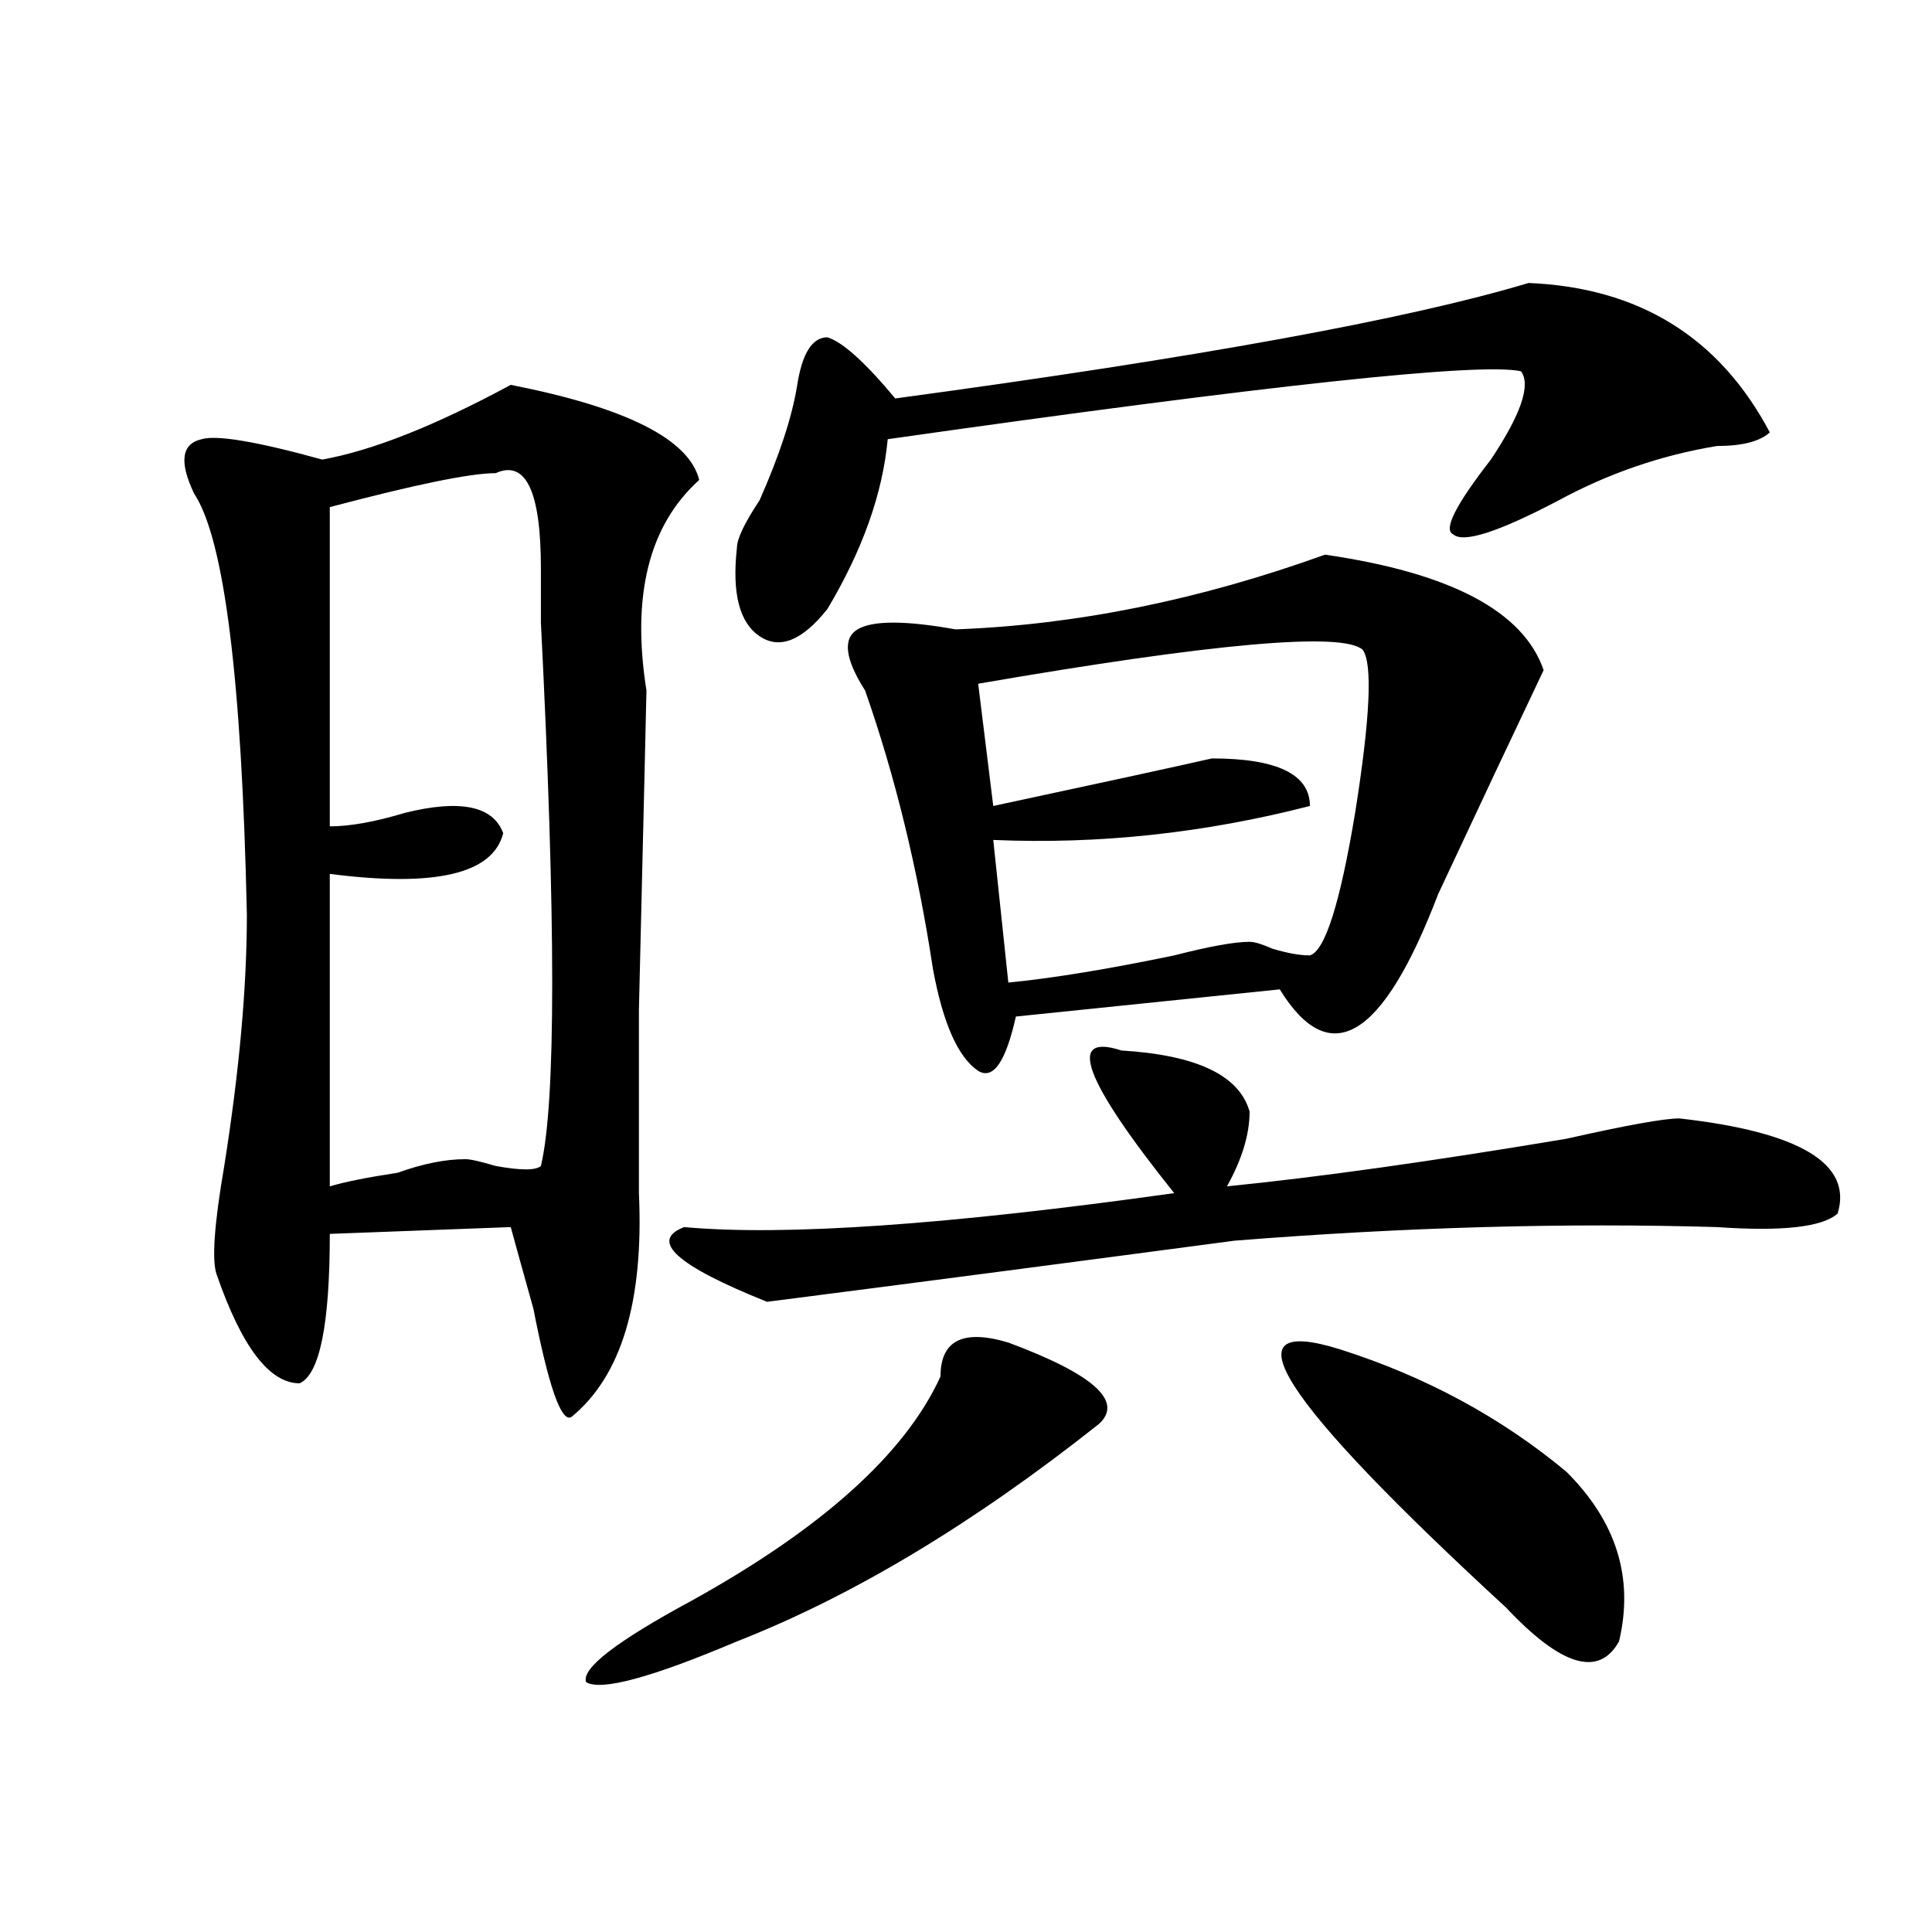
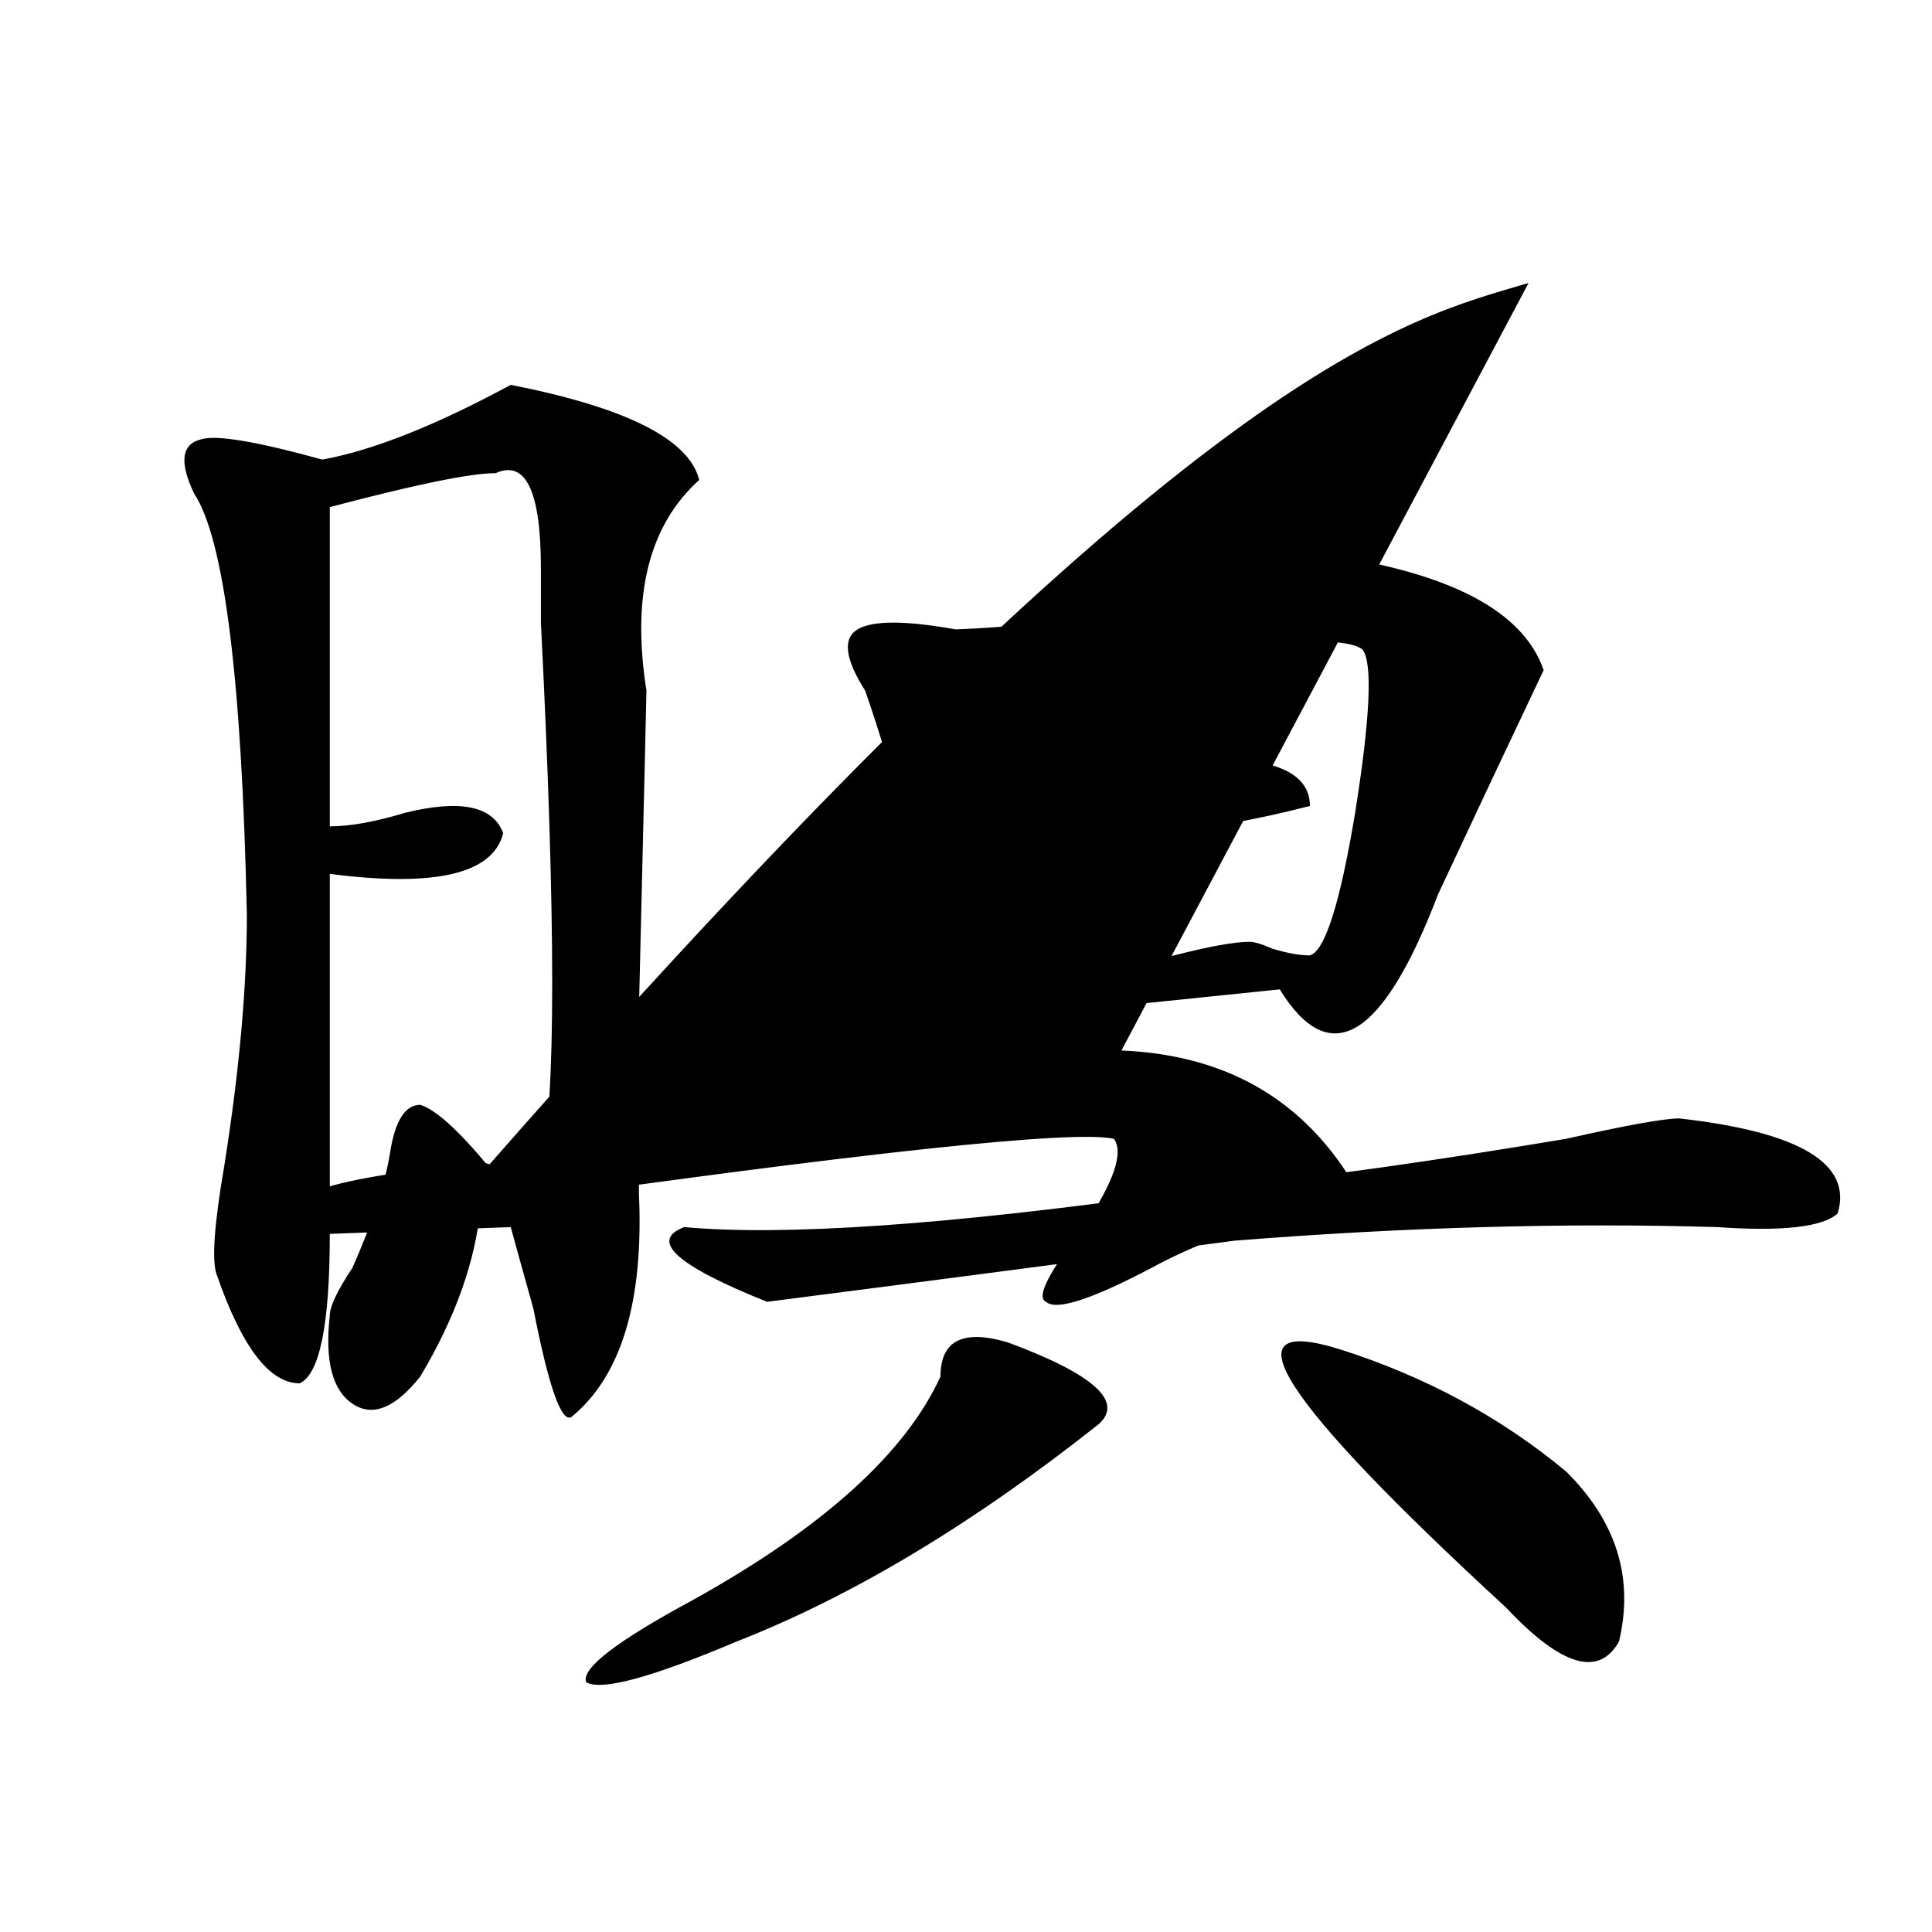
<svg xmlns="http://www.w3.org/2000/svg" version="1.1" id="图层_1" x="0px" y="0px" width="1000px" height="1000px" viewBox="0 0 1000 1000" enable-background="new 0 0 1000 1000" xml:space="preserve">
-   <path d="M264.359,199.203c59.816,11.755,92.315,28.125,97.559,49.219c-26.035,23.456-35.121,59.766-27.316,108.984  c0,2.362-1.341,57.458-3.902,165.234v94.922c2.562,56.25-9.146,94.922-35.121,116.016c-5.243,2.362-11.707-16.37-19.512-56.25  c-5.243-18.732-9.146-32.794-11.707-42.188l-93.656,3.516c0,46.912-5.244,72.675-15.609,77.344  c-15.609,0-29.938-18.732-42.926-56.25c-2.622-7.031-1.341-25.763,3.902-56.25c7.805-49.219,11.707-92.56,11.707-130.078  c-2.622-121.838-11.707-194.513-27.316-217.969c-7.805-16.37-6.524-25.763,3.902-28.125c7.805-2.307,28.597,1.208,62.438,10.547  C192.776,233.206,225.336,220.297,264.359,199.203z M279.969,603.5c7.805-32.794,7.805-126.563,0-281.25c0-7.031,0-16.37,0-28.125  c0-39.825-7.805-56.25-23.414-49.219c-13.048,0-41.645,5.878-85.851,17.578v165.234c10.366,0,23.414-2.307,39.023-7.031  c28.597-7.031,45.487-3.516,50.73,10.547c-5.243,21.094-35.121,28.125-89.753,21.094v161.719c7.805-2.307,19.512-4.669,35.121-7.031  c12.988-4.669,24.695-7.031,35.121-7.031c2.562,0,7.805,1.208,15.609,3.516C269.543,605.862,277.348,605.862,279.969,603.5z   M486.793,712.484c0-18.732,11.707-24.609,35.121-17.578c44.207,16.425,59.816,30.487,46.828,42.188  c-65.059,51.581-127.496,89.044-187.313,112.5c-44.267,18.732-70.242,25.763-78.047,21.094  c-2.621-7.031,15.609-21.094,54.633-42.188C425.637,791.036,468.563,752.365,486.793,712.484z M580.449,543.734  c39.023,2.362,61.097,12.909,66.34,31.641c0,11.755-3.902,24.609-11.707,38.672c46.828-4.669,105.363-12.854,175.605-24.609  c31.219-7.031,50.73-10.547,58.535-10.547c62.438,7.031,89.754,23.456,81.949,49.219c-7.805,7.031-28.657,9.393-62.438,7.031  c-78.047-2.307-161.337,0-249.75,7.031c-88.473,11.755-169.142,22.302-241.945,31.641c-46.828-18.732-61.156-31.641-42.926-38.672  c52.012,4.724,136.582-1.154,253.652-17.578C560.938,559.005,551.792,534.396,580.449,543.734z M791.176,146.469  c57.194,2.362,98.84,28.125,124.875,77.344c-5.243,4.724-14.328,7.031-27.316,7.031c-28.657,4.724-55.974,14.063-81.949,28.125  c-31.219,16.425-49.449,22.302-54.633,17.578c-5.243-2.307,1.281-15.216,19.512-38.672c15.609-23.401,20.793-38.672,15.609-45.703  c-20.853-4.669-130.118,7.031-327.797,35.156c-2.621,28.125-13.048,57.458-31.219,87.891  c-13.048,16.425-24.755,21.094-35.121,14.063c-10.426-7.031-14.328-22.247-11.707-45.703c0-4.669,3.902-12.854,11.707-24.609  c10.366-23.401,16.891-43.341,19.512-59.766c2.562-16.37,7.805-24.609,15.609-24.609c7.805,2.362,19.512,12.909,35.121,31.641  C619.473,185.14,728.738,165.255,791.176,146.469z M685.813,287.094c64.999,9.393,102.742,29.333,113.168,59.766  c-15.609,32.849-33.84,71.521-54.633,116.016c-28.657,75.037-55.974,91.406-81.949,49.219l-136.582,14.063  c-5.243,23.456-11.707,32.849-19.512,28.125c-10.426-7.031-18.23-24.609-23.414-52.734c-7.805-51.526-19.512-99.591-35.121-144.141  c-10.426-16.37-11.707-26.917-3.902-31.641c7.805-4.669,24.695-4.669,50.73,0C557.035,323.458,620.754,310.549,685.813,287.094z   M705.324,336.312c-10.426-9.338-76.766-3.516-199.02,17.578l7.805,63.281c54.633-11.7,92.315-19.885,113.168-24.609  c33.78,0,50.73,8.24,50.73,24.609c-54.633,14.063-109.266,19.94-163.898,17.578l7.805,73.828  c23.414-2.307,52.012-7.031,85.852-14.063c18.171-4.669,31.219-7.031,39.023-7.031c2.562,0,6.464,1.208,11.707,3.516  c7.805,2.362,14.269,3.516,19.512,3.516c7.805-2.307,15.609-26.917,23.414-73.828C709.227,371.469,710.508,343.344,705.324,336.312z   M693.617,698.422c44.207,14.063,83.23,35.156,117.07,63.281c25.976,25.818,35.121,55.042,27.316,87.891  c-10.426,18.732-29.938,12.854-58.535-17.578C662.398,724.24,633.741,679.69,693.617,698.422z" />
+   <path d="M264.359,199.203c59.816,11.755,92.315,28.125,97.559,49.219c-26.035,23.456-35.121,59.766-27.316,108.984  c0,2.362-1.341,57.458-3.902,165.234v94.922c2.562,56.25-9.146,94.922-35.121,116.016c-5.243,2.362-11.707-16.37-19.512-56.25  c-5.243-18.732-9.146-32.794-11.707-42.188l-93.656,3.516c0,46.912-5.244,72.675-15.609,77.344  c-15.609,0-29.938-18.732-42.926-56.25c-2.622-7.031-1.341-25.763,3.902-56.25c7.805-49.219,11.707-92.56,11.707-130.078  c-2.622-121.838-11.707-194.513-27.316-217.969c-7.805-16.37-6.524-25.763,3.902-28.125c7.805-2.307,28.597,1.208,62.438,10.547  C192.776,233.206,225.336,220.297,264.359,199.203z M279.969,603.5c7.805-32.794,7.805-126.563,0-281.25c0-7.031,0-16.37,0-28.125  c0-39.825-7.805-56.25-23.414-49.219c-13.048,0-41.645,5.878-85.851,17.578v165.234c10.366,0,23.414-2.307,39.023-7.031  c28.597-7.031,45.487-3.516,50.73,10.547c-5.243,21.094-35.121,28.125-89.753,21.094v161.719c7.805-2.307,19.512-4.669,35.121-7.031  c12.988-4.669,24.695-7.031,35.121-7.031c2.562,0,7.805,1.208,15.609,3.516C269.543,605.862,277.348,605.862,279.969,603.5z   M486.793,712.484c0-18.732,11.707-24.609,35.121-17.578c44.207,16.425,59.816,30.487,46.828,42.188  c-65.059,51.581-127.496,89.044-187.313,112.5c-44.267,18.732-70.242,25.763-78.047,21.094  c-2.621-7.031,15.609-21.094,54.633-42.188C425.637,791.036,468.563,752.365,486.793,712.484z M580.449,543.734  c39.023,2.362,61.097,12.909,66.34,31.641c0,11.755-3.902,24.609-11.707,38.672c46.828-4.669,105.363-12.854,175.605-24.609  c31.219-7.031,50.73-10.547,58.535-10.547c62.438,7.031,89.754,23.456,81.949,49.219c-7.805,7.031-28.657,9.393-62.438,7.031  c-78.047-2.307-161.337,0-249.75,7.031c-88.473,11.755-169.142,22.302-241.945,31.641c-46.828-18.732-61.156-31.641-42.926-38.672  c52.012,4.724,136.582-1.154,253.652-17.578C560.938,559.005,551.792,534.396,580.449,543.734z c57.194,2.362,98.84,28.125,124.875,77.344c-5.243,4.724-14.328,7.031-27.316,7.031c-28.657,4.724-55.974,14.063-81.949,28.125  c-31.219,16.425-49.449,22.302-54.633,17.578c-5.243-2.307,1.281-15.216,19.512-38.672c15.609-23.401,20.793-38.672,15.609-45.703  c-20.853-4.669-130.118,7.031-327.797,35.156c-2.621,28.125-13.048,57.458-31.219,87.891  c-13.048,16.425-24.755,21.094-35.121,14.063c-10.426-7.031-14.328-22.247-11.707-45.703c0-4.669,3.902-12.854,11.707-24.609  c10.366-23.401,16.891-43.341,19.512-59.766c2.562-16.37,7.805-24.609,15.609-24.609c7.805,2.362,19.512,12.909,35.121,31.641  C619.473,185.14,728.738,165.255,791.176,146.469z M685.813,287.094c64.999,9.393,102.742,29.333,113.168,59.766  c-15.609,32.849-33.84,71.521-54.633,116.016c-28.657,75.037-55.974,91.406-81.949,49.219l-136.582,14.063  c-5.243,23.456-11.707,32.849-19.512,28.125c-10.426-7.031-18.23-24.609-23.414-52.734c-7.805-51.526-19.512-99.591-35.121-144.141  c-10.426-16.37-11.707-26.917-3.902-31.641c7.805-4.669,24.695-4.669,50.73,0C557.035,323.458,620.754,310.549,685.813,287.094z   M705.324,336.312c-10.426-9.338-76.766-3.516-199.02,17.578l7.805,63.281c54.633-11.7,92.315-19.885,113.168-24.609  c33.78,0,50.73,8.24,50.73,24.609c-54.633,14.063-109.266,19.94-163.898,17.578l7.805,73.828  c23.414-2.307,52.012-7.031,85.852-14.063c18.171-4.669,31.219-7.031,39.023-7.031c2.562,0,6.464,1.208,11.707,3.516  c7.805,2.362,14.269,3.516,19.512,3.516c7.805-2.307,15.609-26.917,23.414-73.828C709.227,371.469,710.508,343.344,705.324,336.312z   M693.617,698.422c44.207,14.063,83.23,35.156,117.07,63.281c25.976,25.818,35.121,55.042,27.316,87.891  c-10.426,18.732-29.938,12.854-58.535-17.578C662.398,724.24,633.741,679.69,693.617,698.422z" />
</svg>